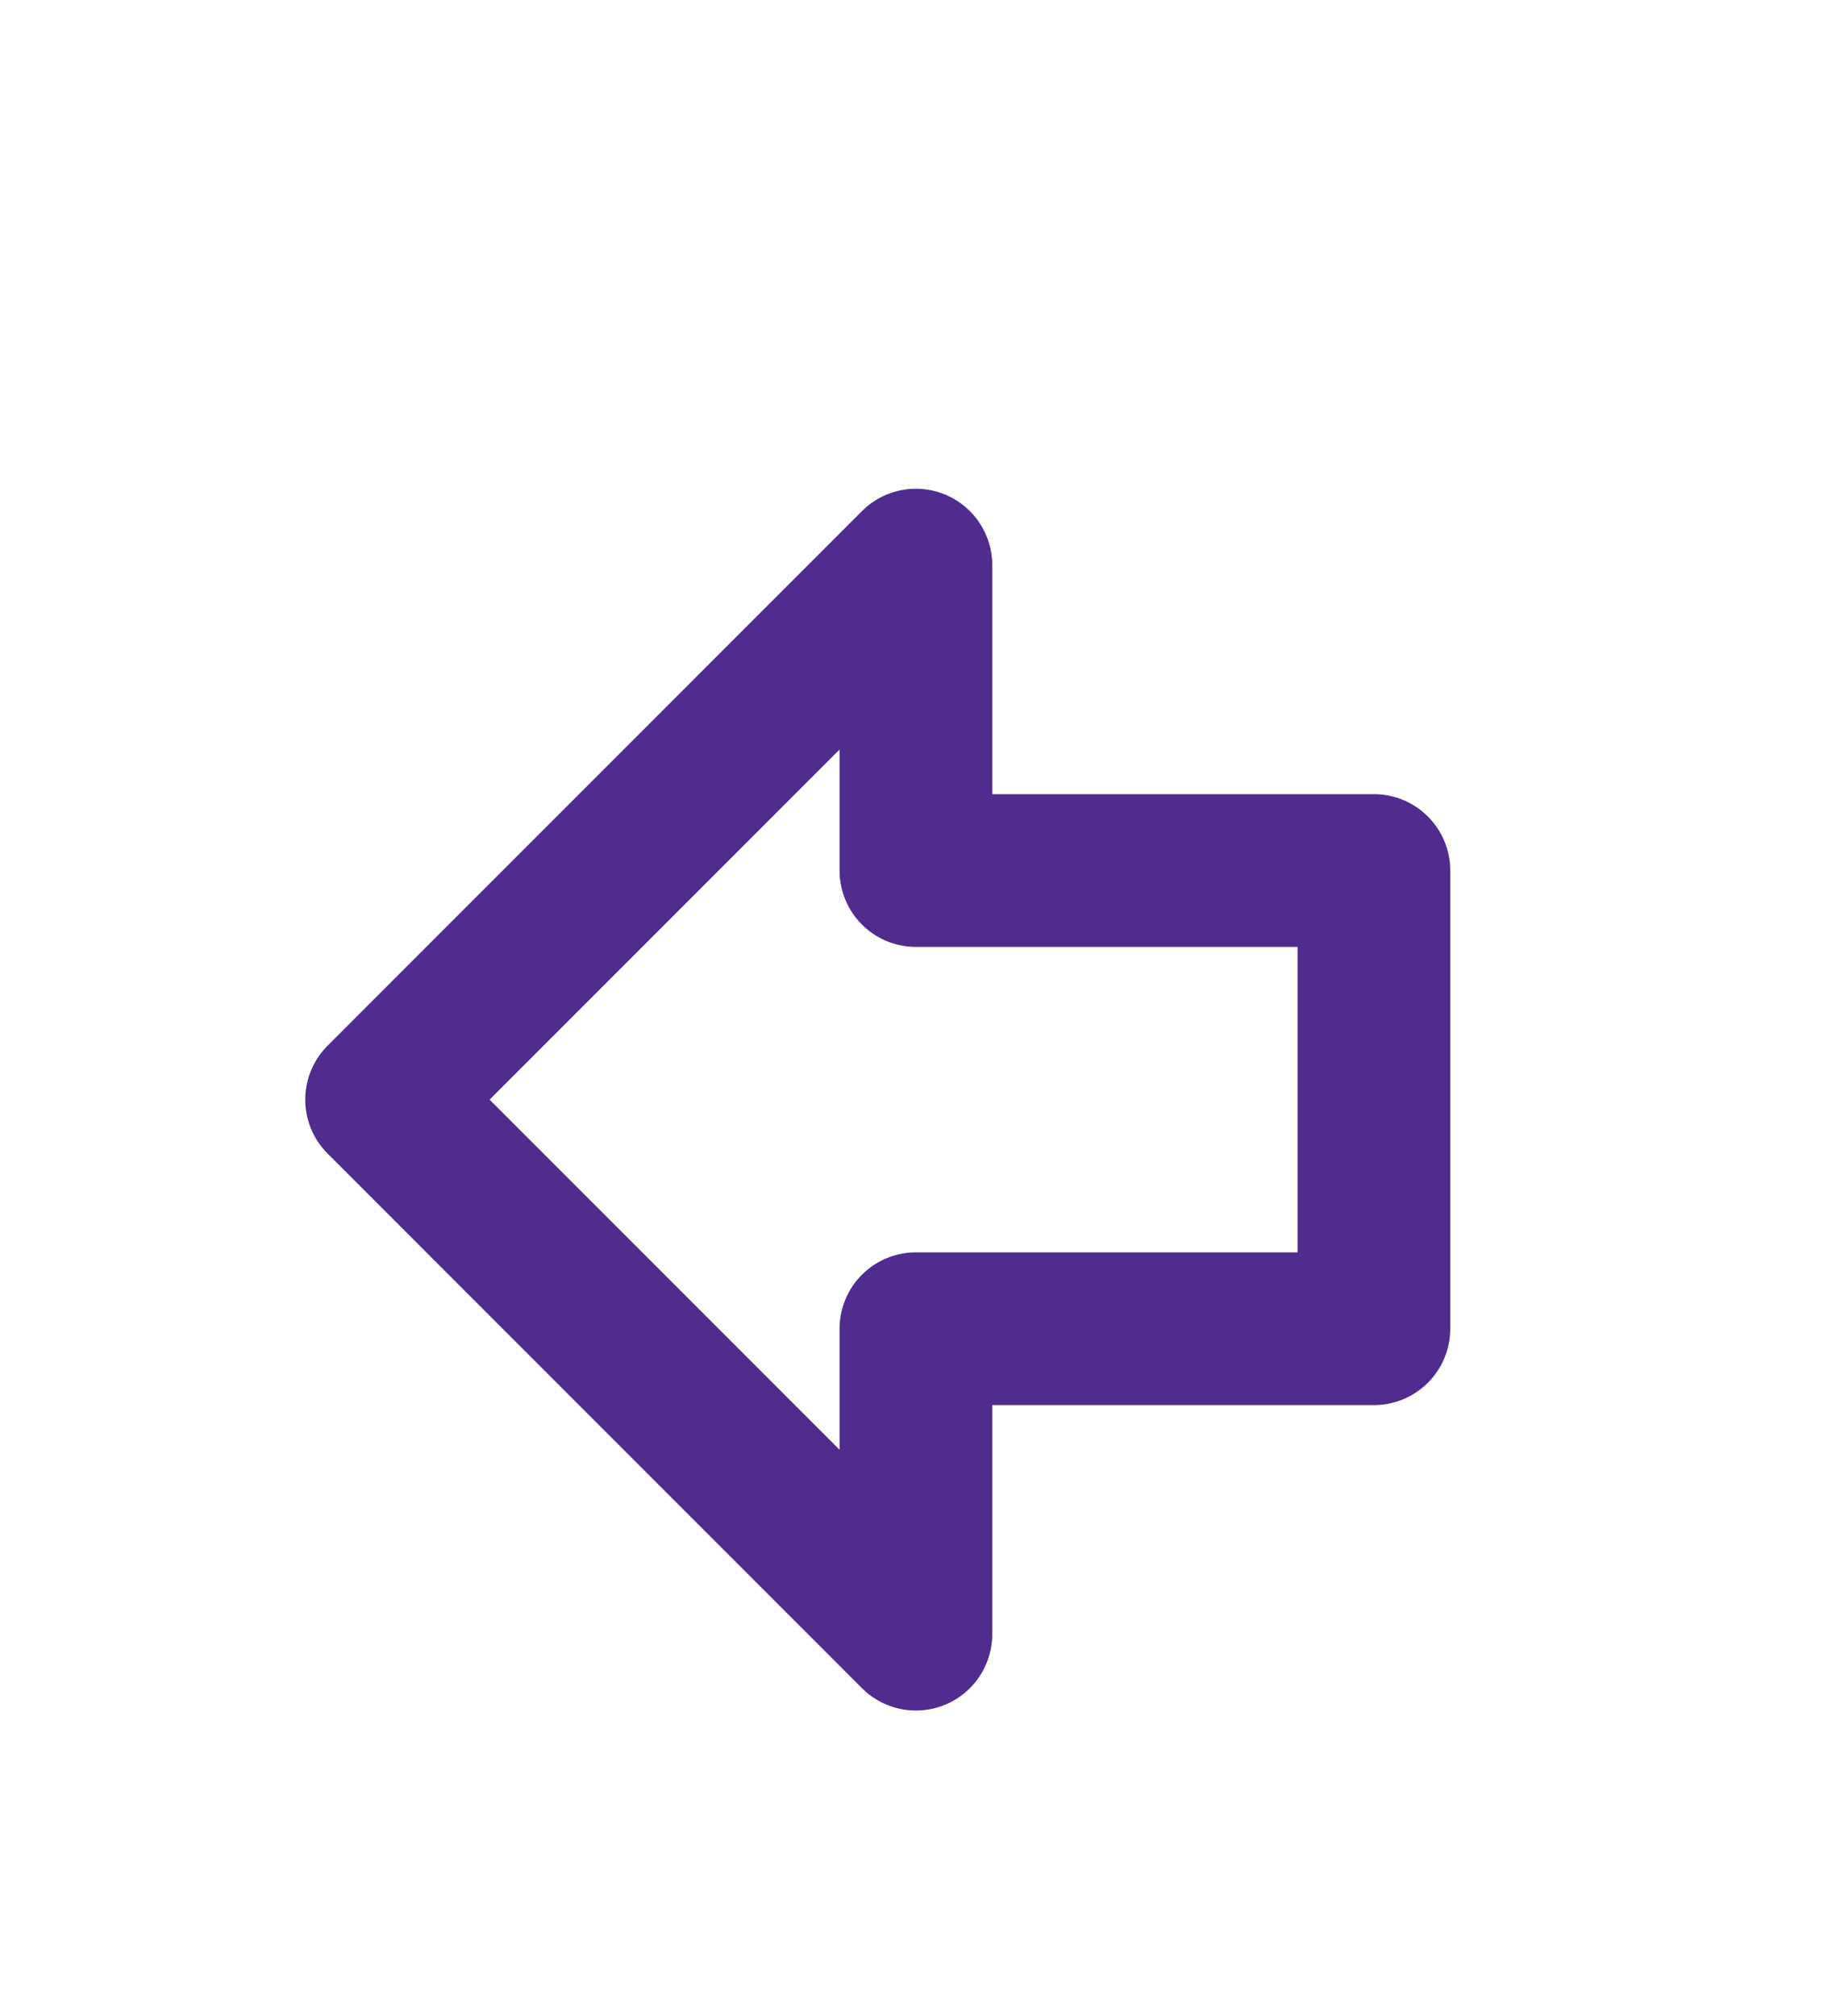
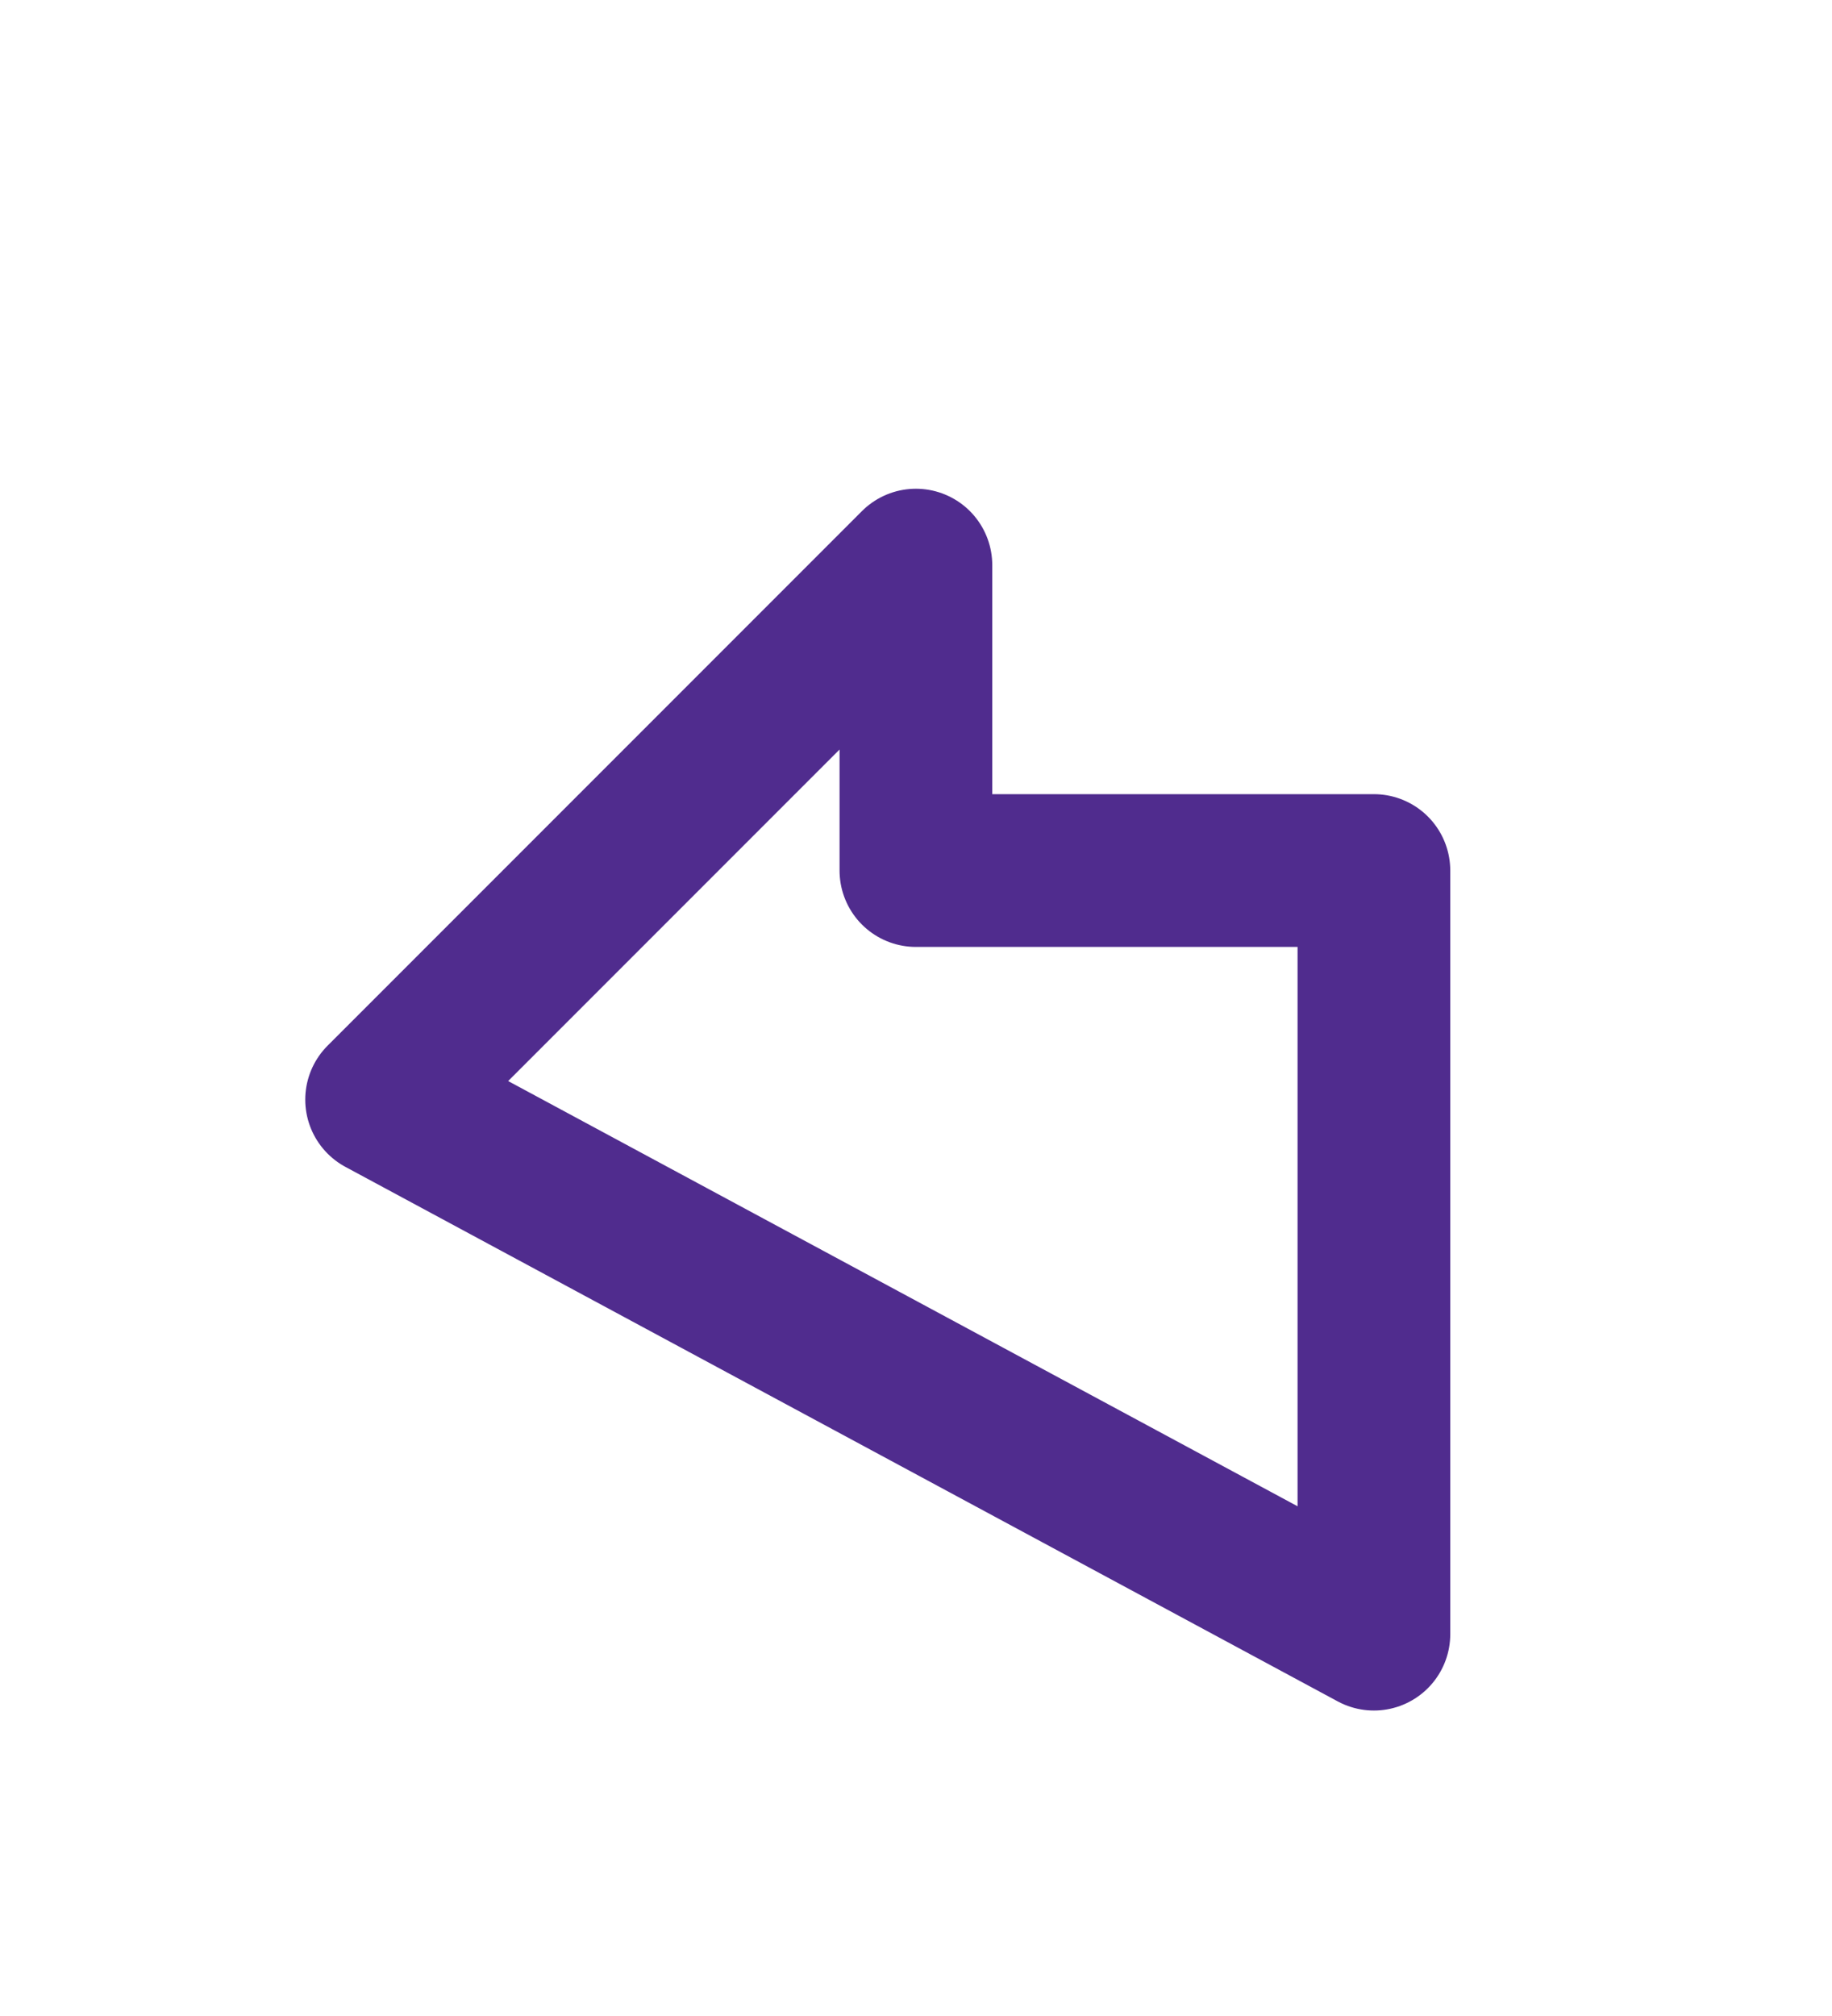
<svg xmlns="http://www.w3.org/2000/svg" fill="none" viewBox="0 0 20 22" height="22" width="20">
-   <path stroke-linejoin="round" stroke-linecap="round" stroke-width="1.667" stroke="#502C8E" d="M14.999 14.5H9.999V17.833L4.166 12L9.999 6.167V9.5H14.999V14.5Z" />
+   <path stroke-linejoin="round" stroke-linecap="round" stroke-width="1.667" stroke="#502C8E" d="M14.999 14.5V17.833L4.166 12L9.999 6.167V9.5H14.999V14.5Z" />
</svg>